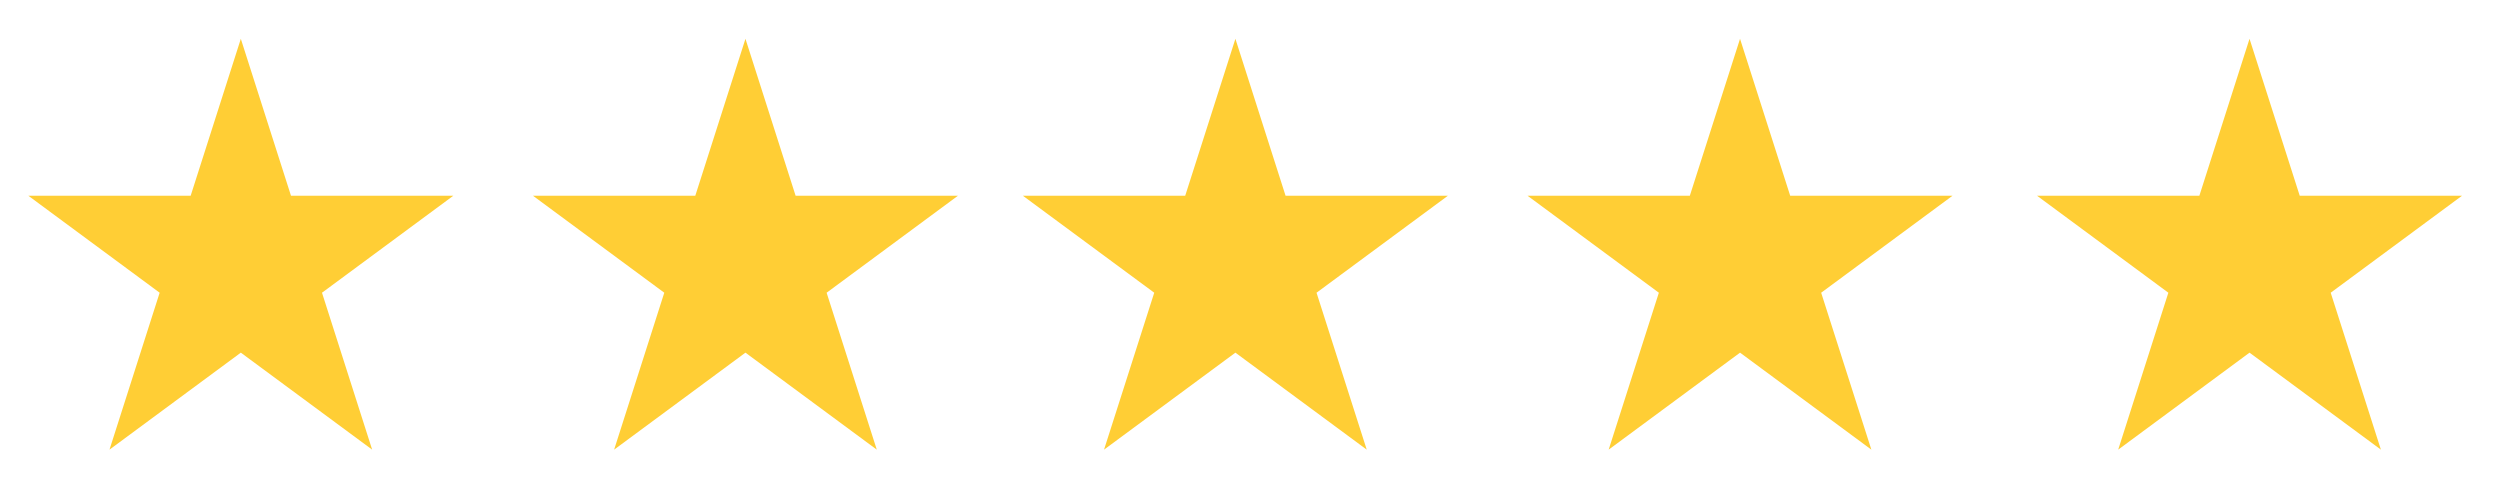
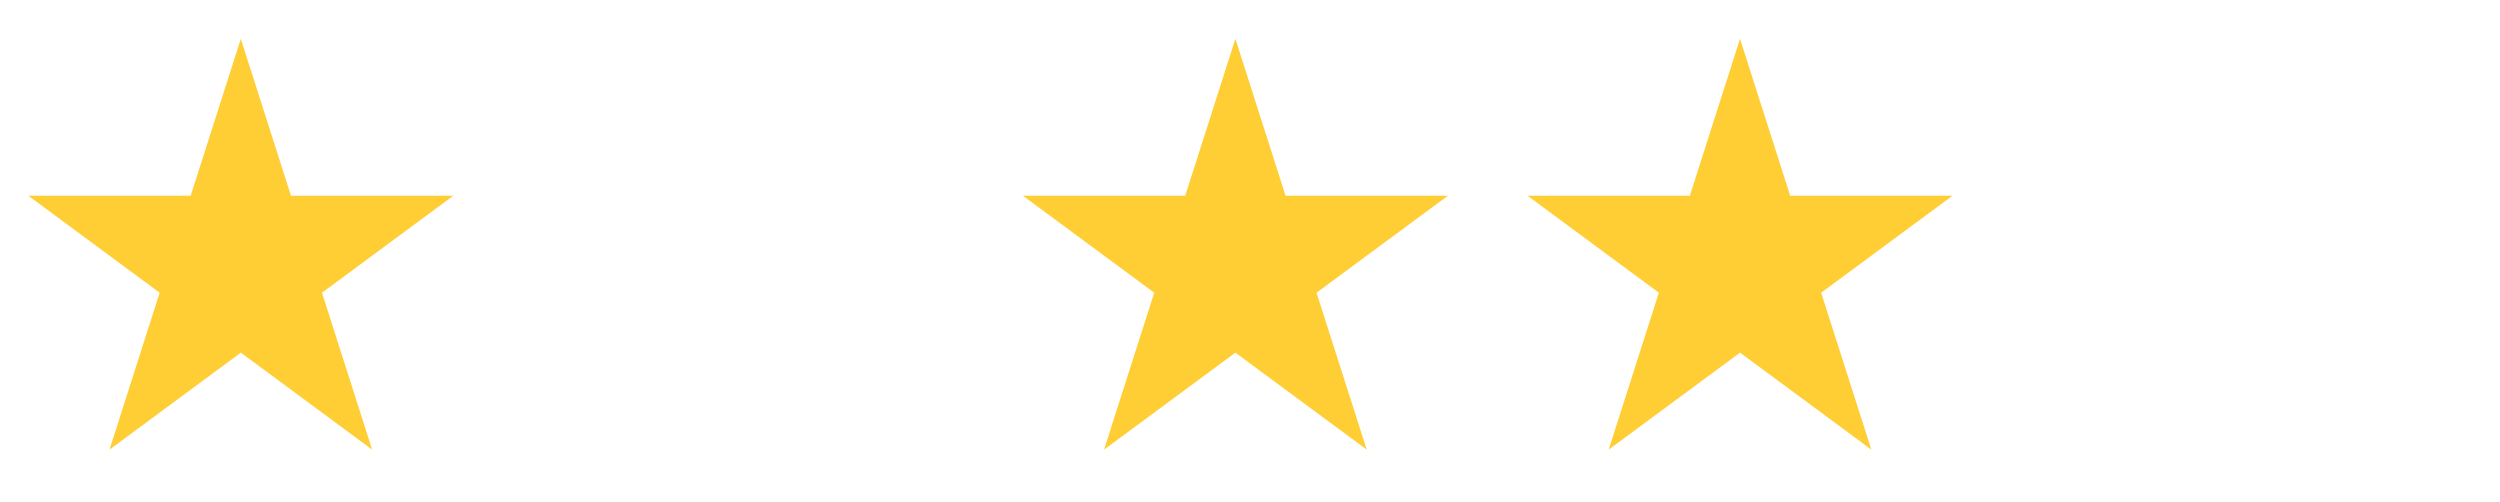
<svg xmlns="http://www.w3.org/2000/svg" id="Ebene_1" viewBox="0 0 632 127">
  <defs>
    <style>      .cls-1 {        fill: #ffce35;      }    </style>
  </defs>
  <polygon class="cls-1" points="366.03 49.48 324.99 49.48 312.31 9.81 299.62 49.48 258.58 49.48 291.79 74 279.1 113.67 312.31 89.15 345.51 113.67 332.82 74 366.03 49.48" />
  <polygon class="cls-1" points="493.6 49.48 452.56 49.48 439.88 9.81 427.19 49.48 386.16 49.48 419.36 74 406.67 113.67 439.88 89.15 473.08 113.67 460.39 74 493.6 49.48" />
-   <polygon class="cls-1" points="622.4 49.48 581.37 49.48 568.68 9.81 556 49.48 514.96 49.48 548.16 74 535.48 113.67 568.68 89.15 601.89 113.67 589.2 74 622.4 49.48" />
  <polygon class="cls-1" points="114.6 49.48 73.56 49.48 60.88 9.81 48.2 49.48 7.16 49.48 40.36 74 27.68 113.67 60.88 89.15 94.08 113.67 81.4 74 114.6 49.48" />
-   <polygon class="cls-1" points="242.17 49.48 201.13 49.48 188.45 9.81 175.77 49.48 134.73 49.48 167.93 74 155.25 113.67 188.45 89.15 221.65 113.67 208.97 74 242.17 49.48" />
</svg>